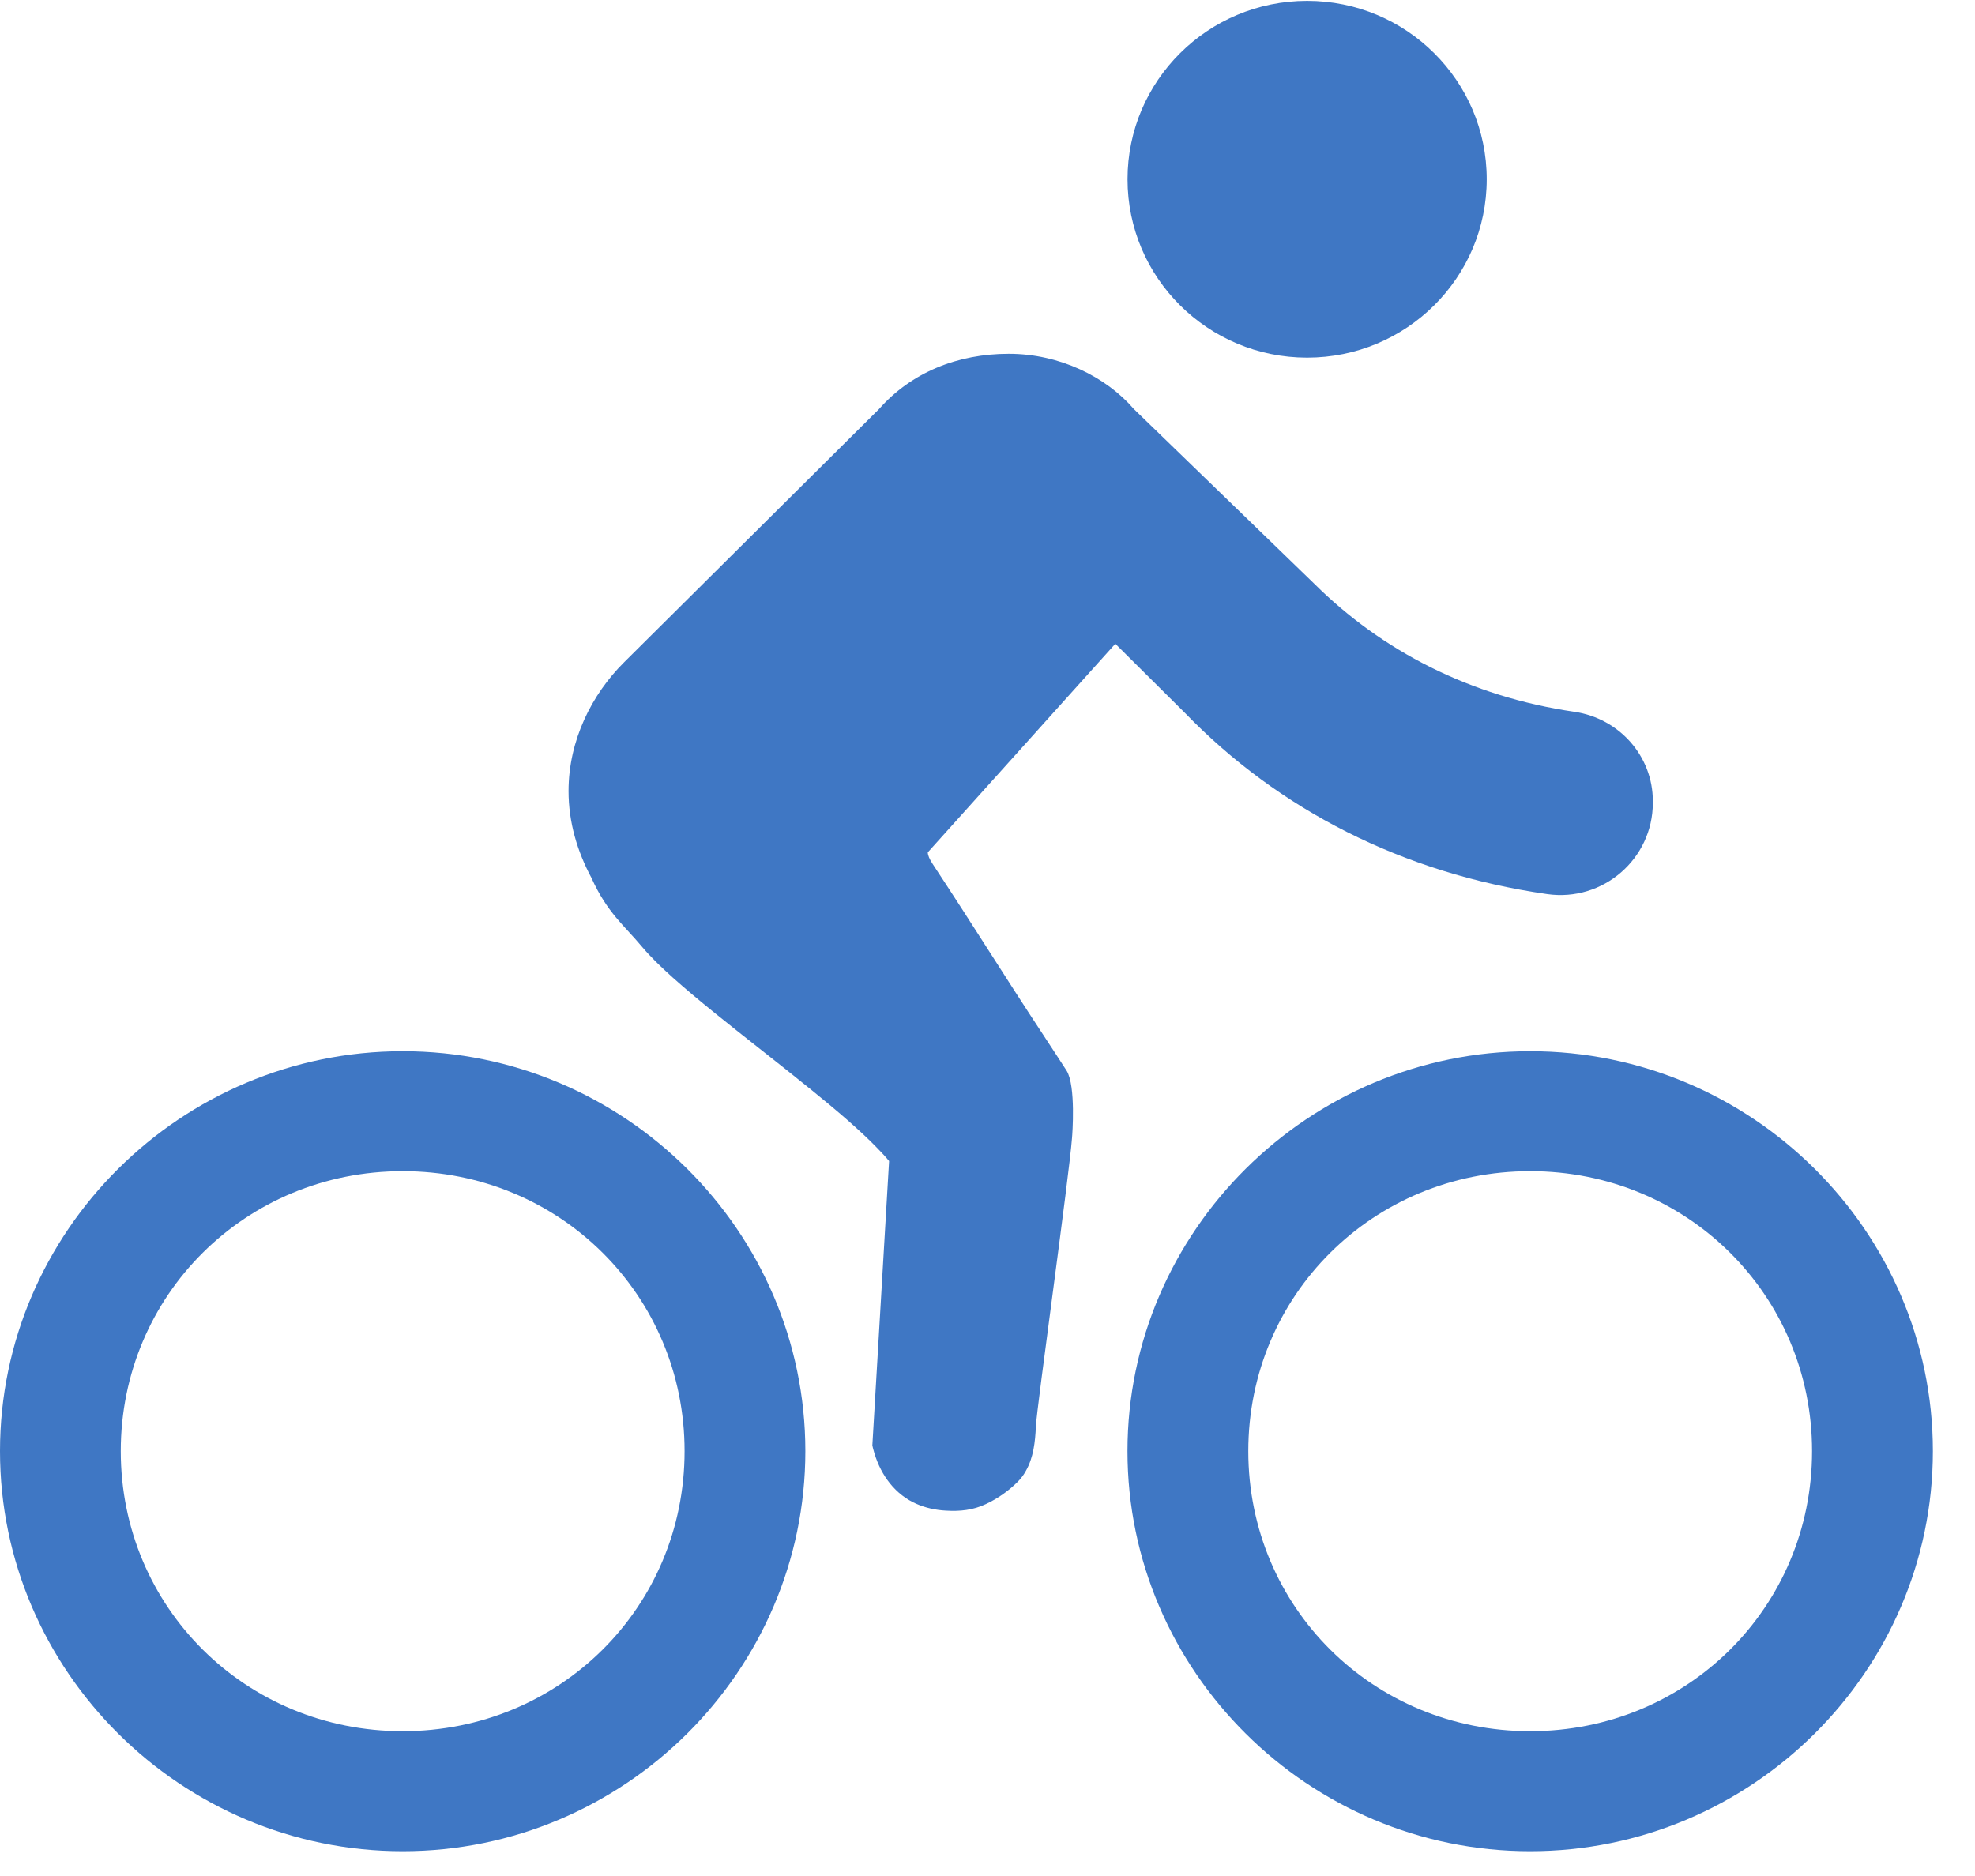
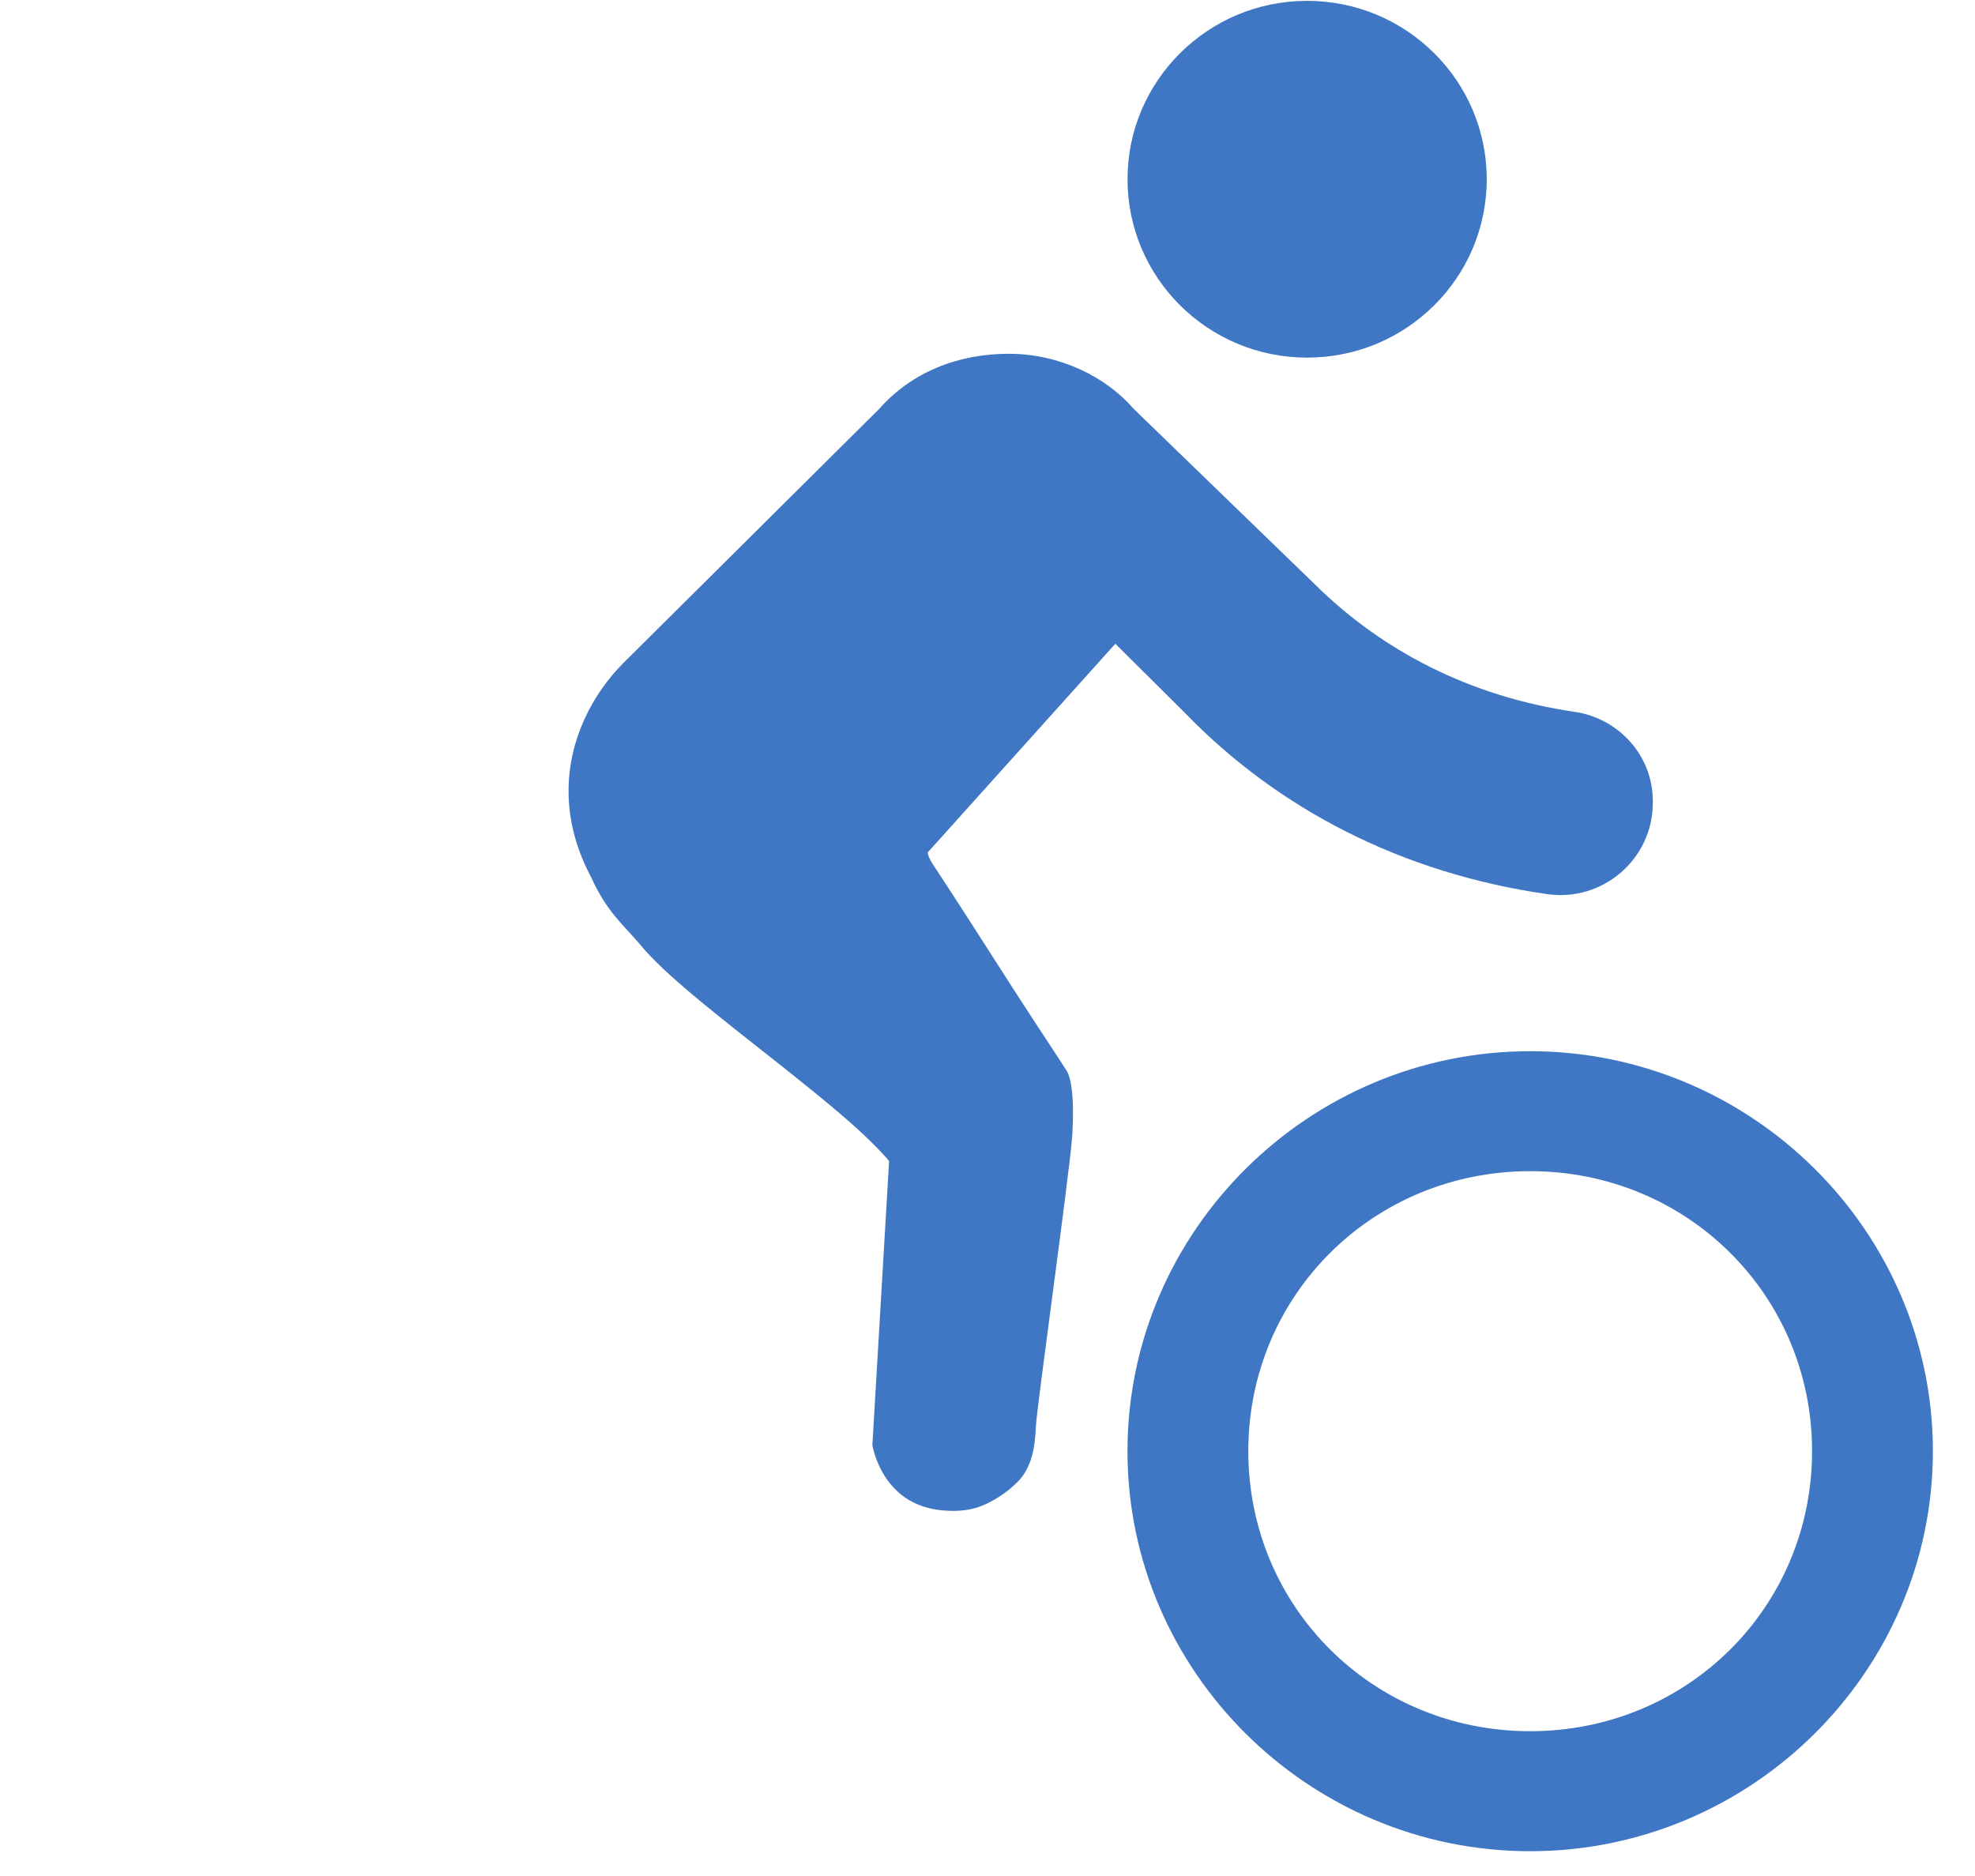
<svg xmlns="http://www.w3.org/2000/svg" width="40px" height="38px" viewBox="0 0 40 38" version="1.1">
  <title>Group 12</title>
  <desc>Created with Sketch.</desc>
  <g id="Welcome" stroke="none" stroke-width="1" fill="none" fill-rule="evenodd">
    <g id="web-gth1230" transform="translate(-659, -14003)" fill="#3F77C4">
      <g id="12" transform="translate(0, 13402)">
        <g id="运动图标-清晰" transform="translate(473, 599)">
          <g id="编组-13">
            <g id="3" transform="translate(172, 2)">
              <g id="Group-12" transform="translate(14, 0)">
-                 <path d="M8.156,35.067 C4.975,35.067 2.446,32.556 2.446,29.394 C2.446,26.235 4.975,23.723 8.156,23.723 C11.337,23.723 13.865,26.235 13.865,29.394 C13.865,32.556 11.337,35.067 8.156,35.067 M8.156,21.293 C3.67,21.293 0,24.939 0,29.394 C0,33.851 3.67,37.498 8.156,37.498 C12.641,37.498 16.311,33.851 16.311,29.394 C16.311,24.939 12.641,21.293 8.156,21.293" id="Fill-1" />
                <path d="M30.991,35.067 C27.81,35.067 25.282,32.556 25.282,29.394 C25.282,26.235 27.81,23.723 30.991,23.723 C34.172,23.723 36.7,26.235 36.7,29.394 C36.7,32.556 34.172,35.067 30.991,35.067 M30.991,21.293 C26.506,21.293 22.835,24.939 22.835,29.394 C22.835,33.851 26.506,37.498 30.991,37.498 C35.476,37.498 39.147,33.851 39.147,29.394 C39.147,24.939 35.476,21.293 30.991,21.293" id="Fill-4" />
                <path d="M33.475,16.226 L33.475,16.263 C33.475,17.399 32.463,18.274 31.333,18.111 C28.407,17.69 25.895,16.4 23.997,14.439 L22.589,13.04 L18.791,17.265 C18.792,17.327 18.825,17.401 18.889,17.5 C19.32,18.154 19.655,18.677 19.986,19.194 C20.35,19.764 20.71,20.326 21.188,21.052 L21.415,21.399 C21.422,21.41 21.599,21.68 21.604,21.69 C21.792,22 21.718,22.984 21.712,23.048 C21.653,23.835 20.996,28.518 20.98,28.895 C20.966,29.202 20.932,29.525 20.776,29.796 C20.731,29.879 20.675,29.952 20.609,30.018 C20.424,30.202 20.207,30.354 19.971,30.465 C19.707,30.59 19.444,30.617 19.154,30.599 C18.949,30.588 18.742,30.543 18.554,30.459 C18.533,30.449 18.511,30.439 18.49,30.429 C18.07,30.215 17.806,29.811 17.689,29.365 C17.685,29.351 17.683,29.338 17.678,29.323 L17.668,29.277 L18.007,23.518 C17.939,23.435 17.858,23.348 17.771,23.259 C17.427,22.903 16.95,22.494 16.425,22.07 C15.162,21.043 13.623,19.916 13.012,19.188 C12.643,18.745 12.301,18.493 11.98,17.785 C11.98,17.783 11.977,17.781 11.977,17.778 C11.69,17.242 11.515,16.651 11.515,16.024 C11.515,14.998 11.984,14.066 12.642,13.413 L17.803,8.286 C18.46,7.54 19.399,7.166 20.431,7.166 C21.463,7.166 22.402,7.633 22.965,8.286 L26.623,11.829 C27.985,13.18 29.772,14.11 31.888,14.418 C32.795,14.552 33.475,15.314 33.475,16.226" id="Fill-7" />
                <path d="M26.473,0.017 C28.483,0.017 30.111,1.636 30.111,3.63 C30.111,5.627 28.483,7.244 26.473,7.244 C24.465,7.244 22.836,5.627 22.836,3.63 C22.836,1.636 24.465,0.017 26.473,0.017" id="Fill-9" />
              </g>
            </g>
          </g>
        </g>
      </g>
    </g>
  </g>
</svg>